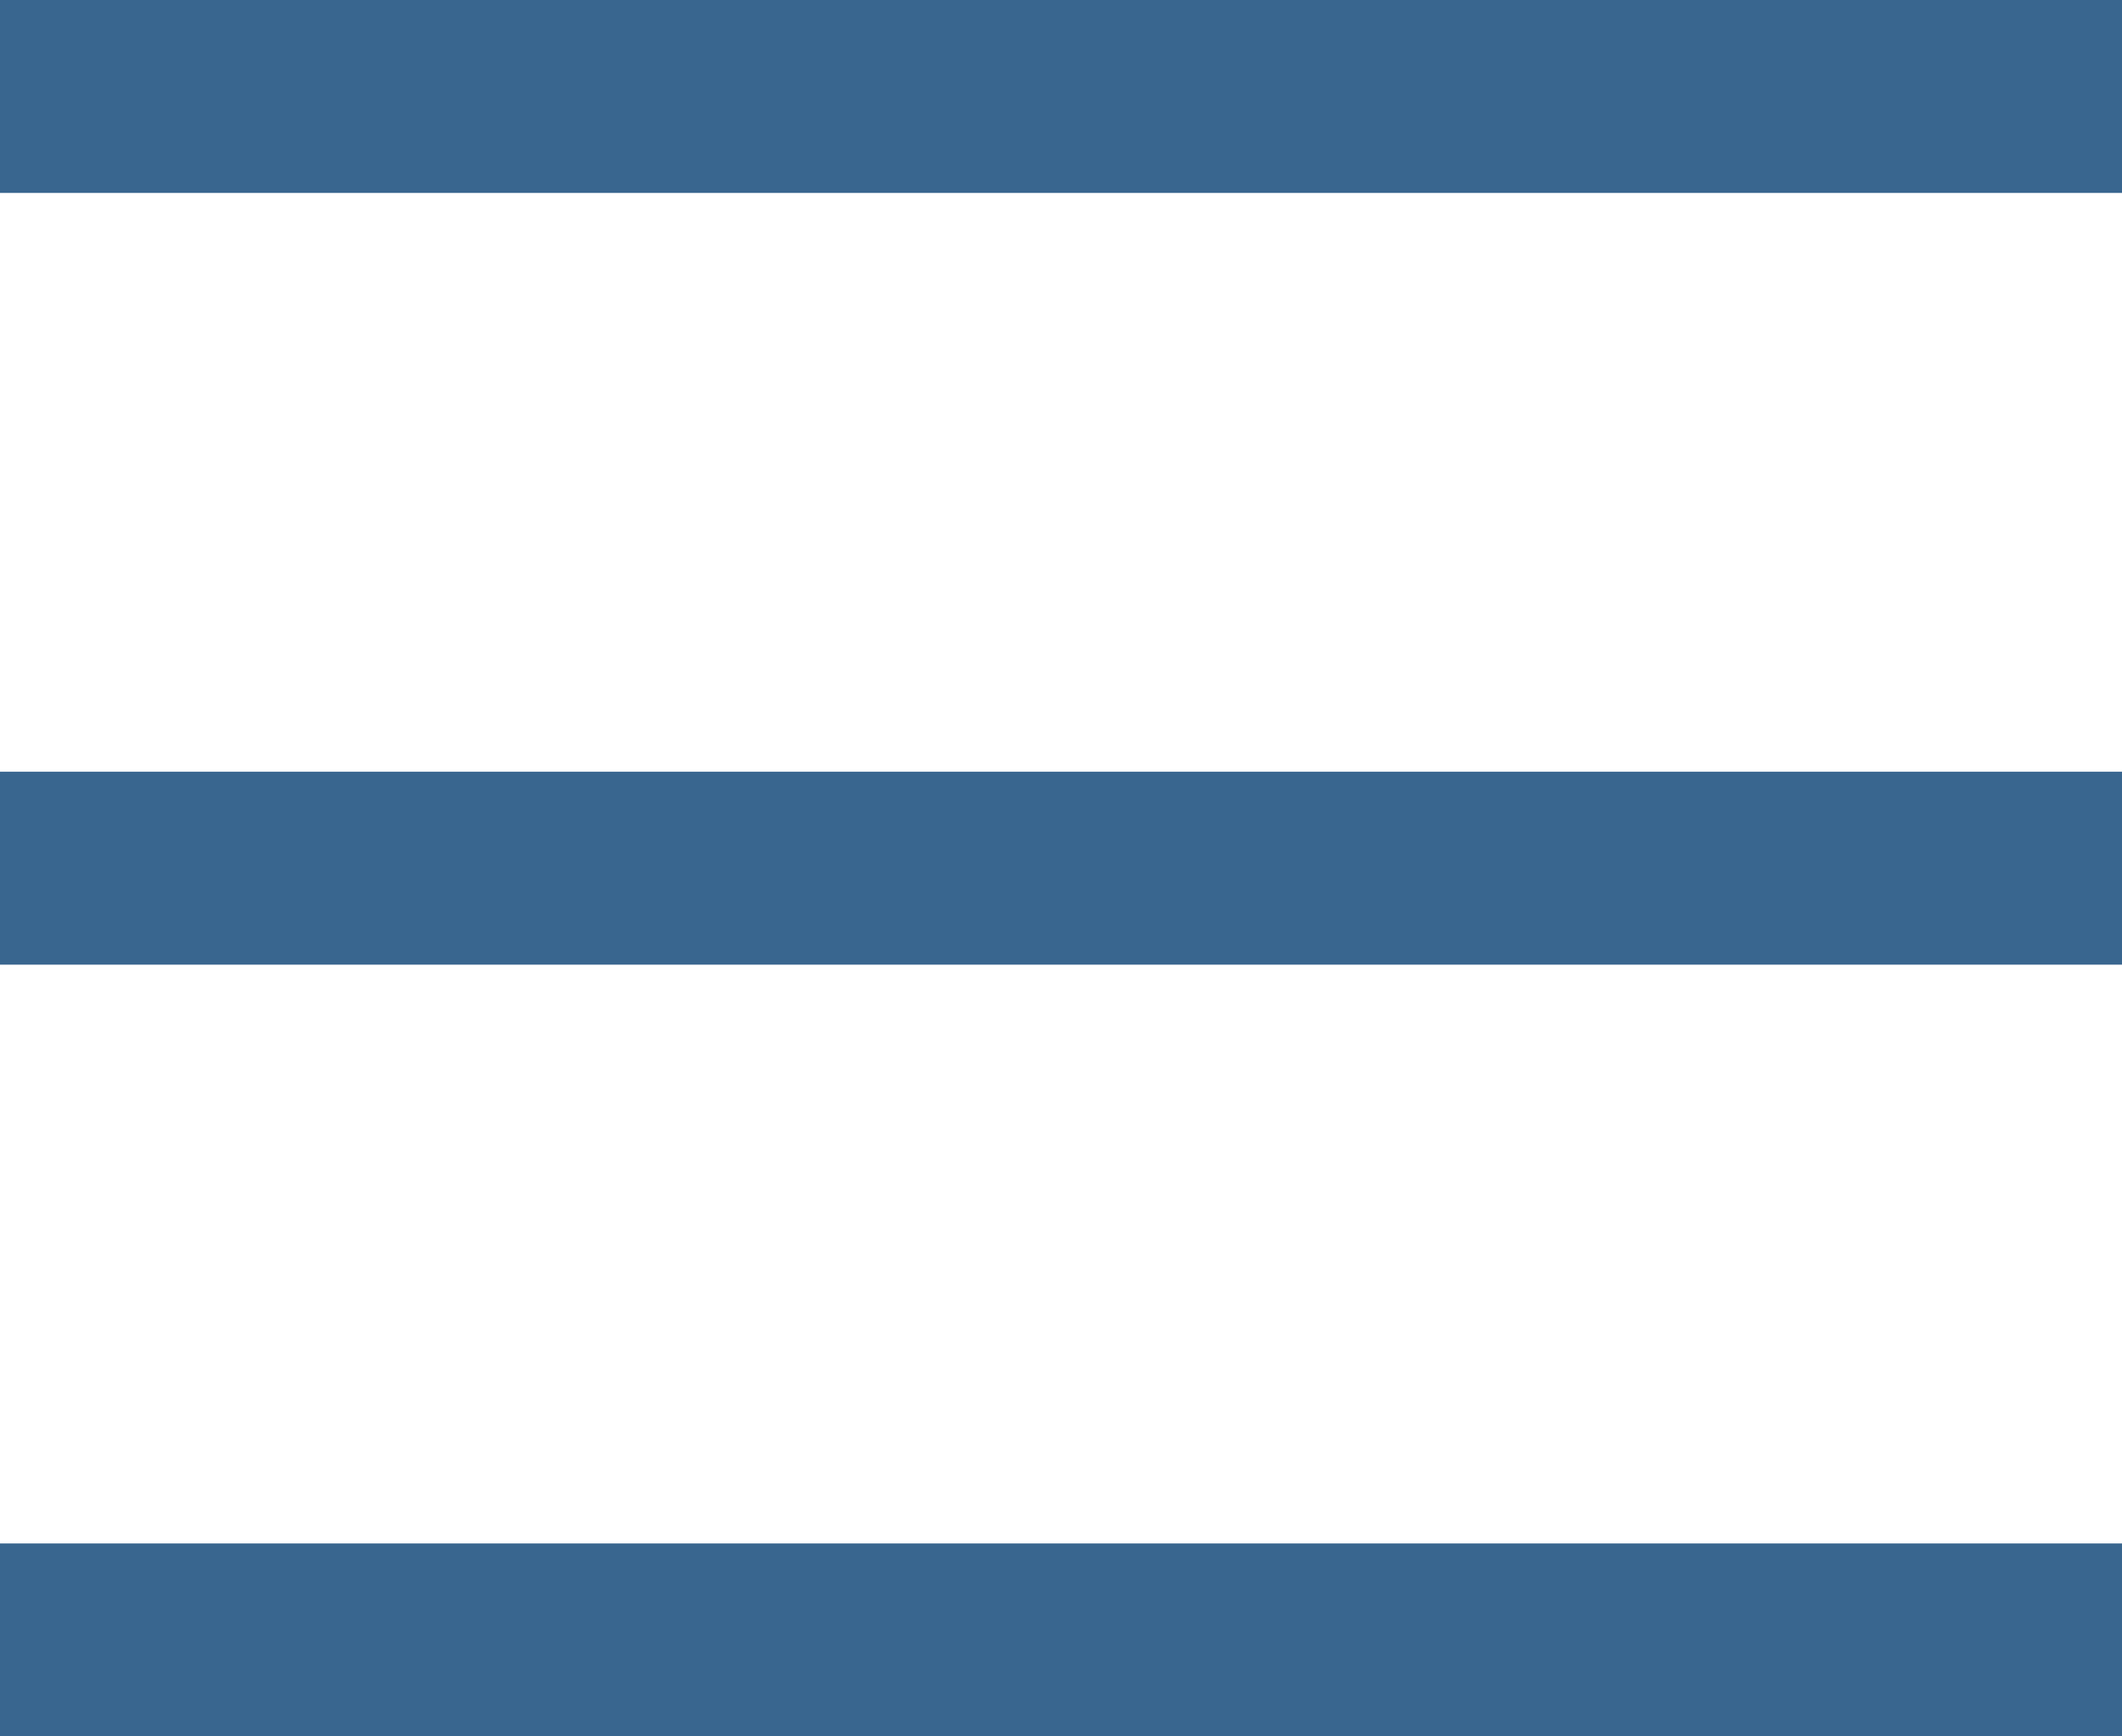
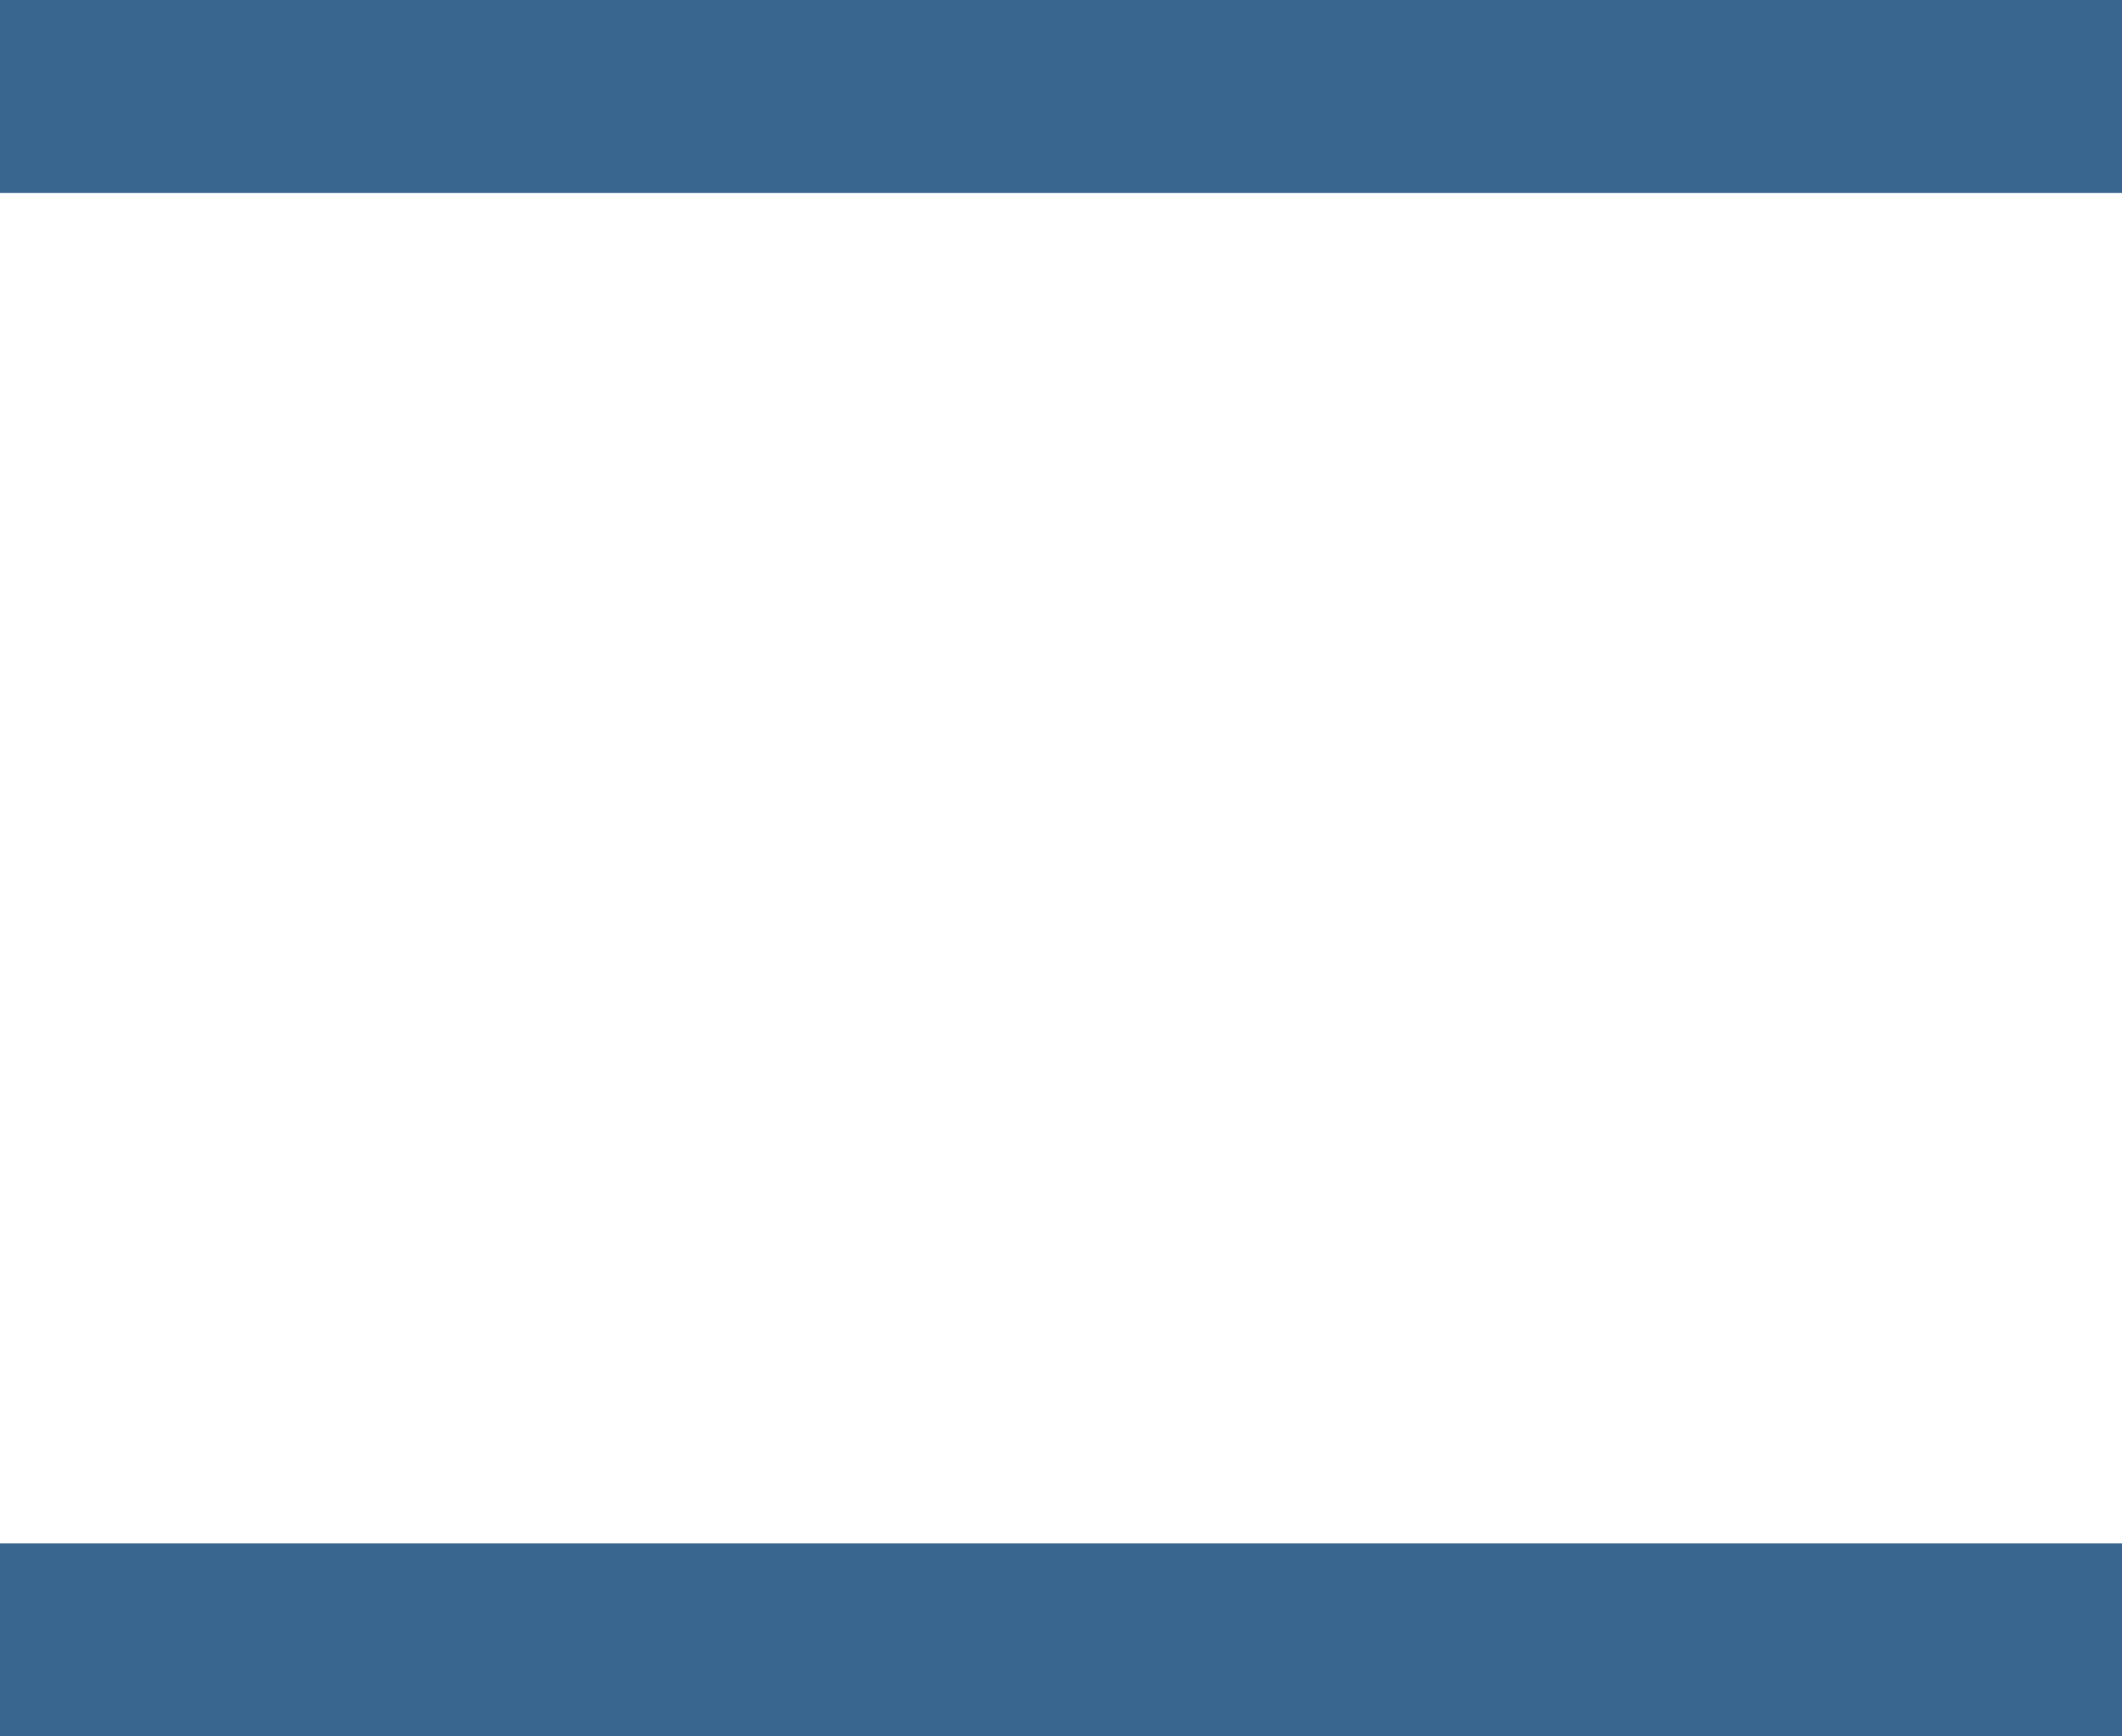
<svg xmlns="http://www.w3.org/2000/svg" width="22" height="18" viewBox="0 0 22 18" fill="none">
  <path d="M1 17H21" stroke="#39668F" stroke-width="2" stroke-linecap="square" />
-   <path d="M1 9H21" stroke="#39668F" stroke-width="2" stroke-linecap="square" />
  <path d="M1 1H21" stroke="#39668F" stroke-width="2" stroke-linecap="square" />
</svg>